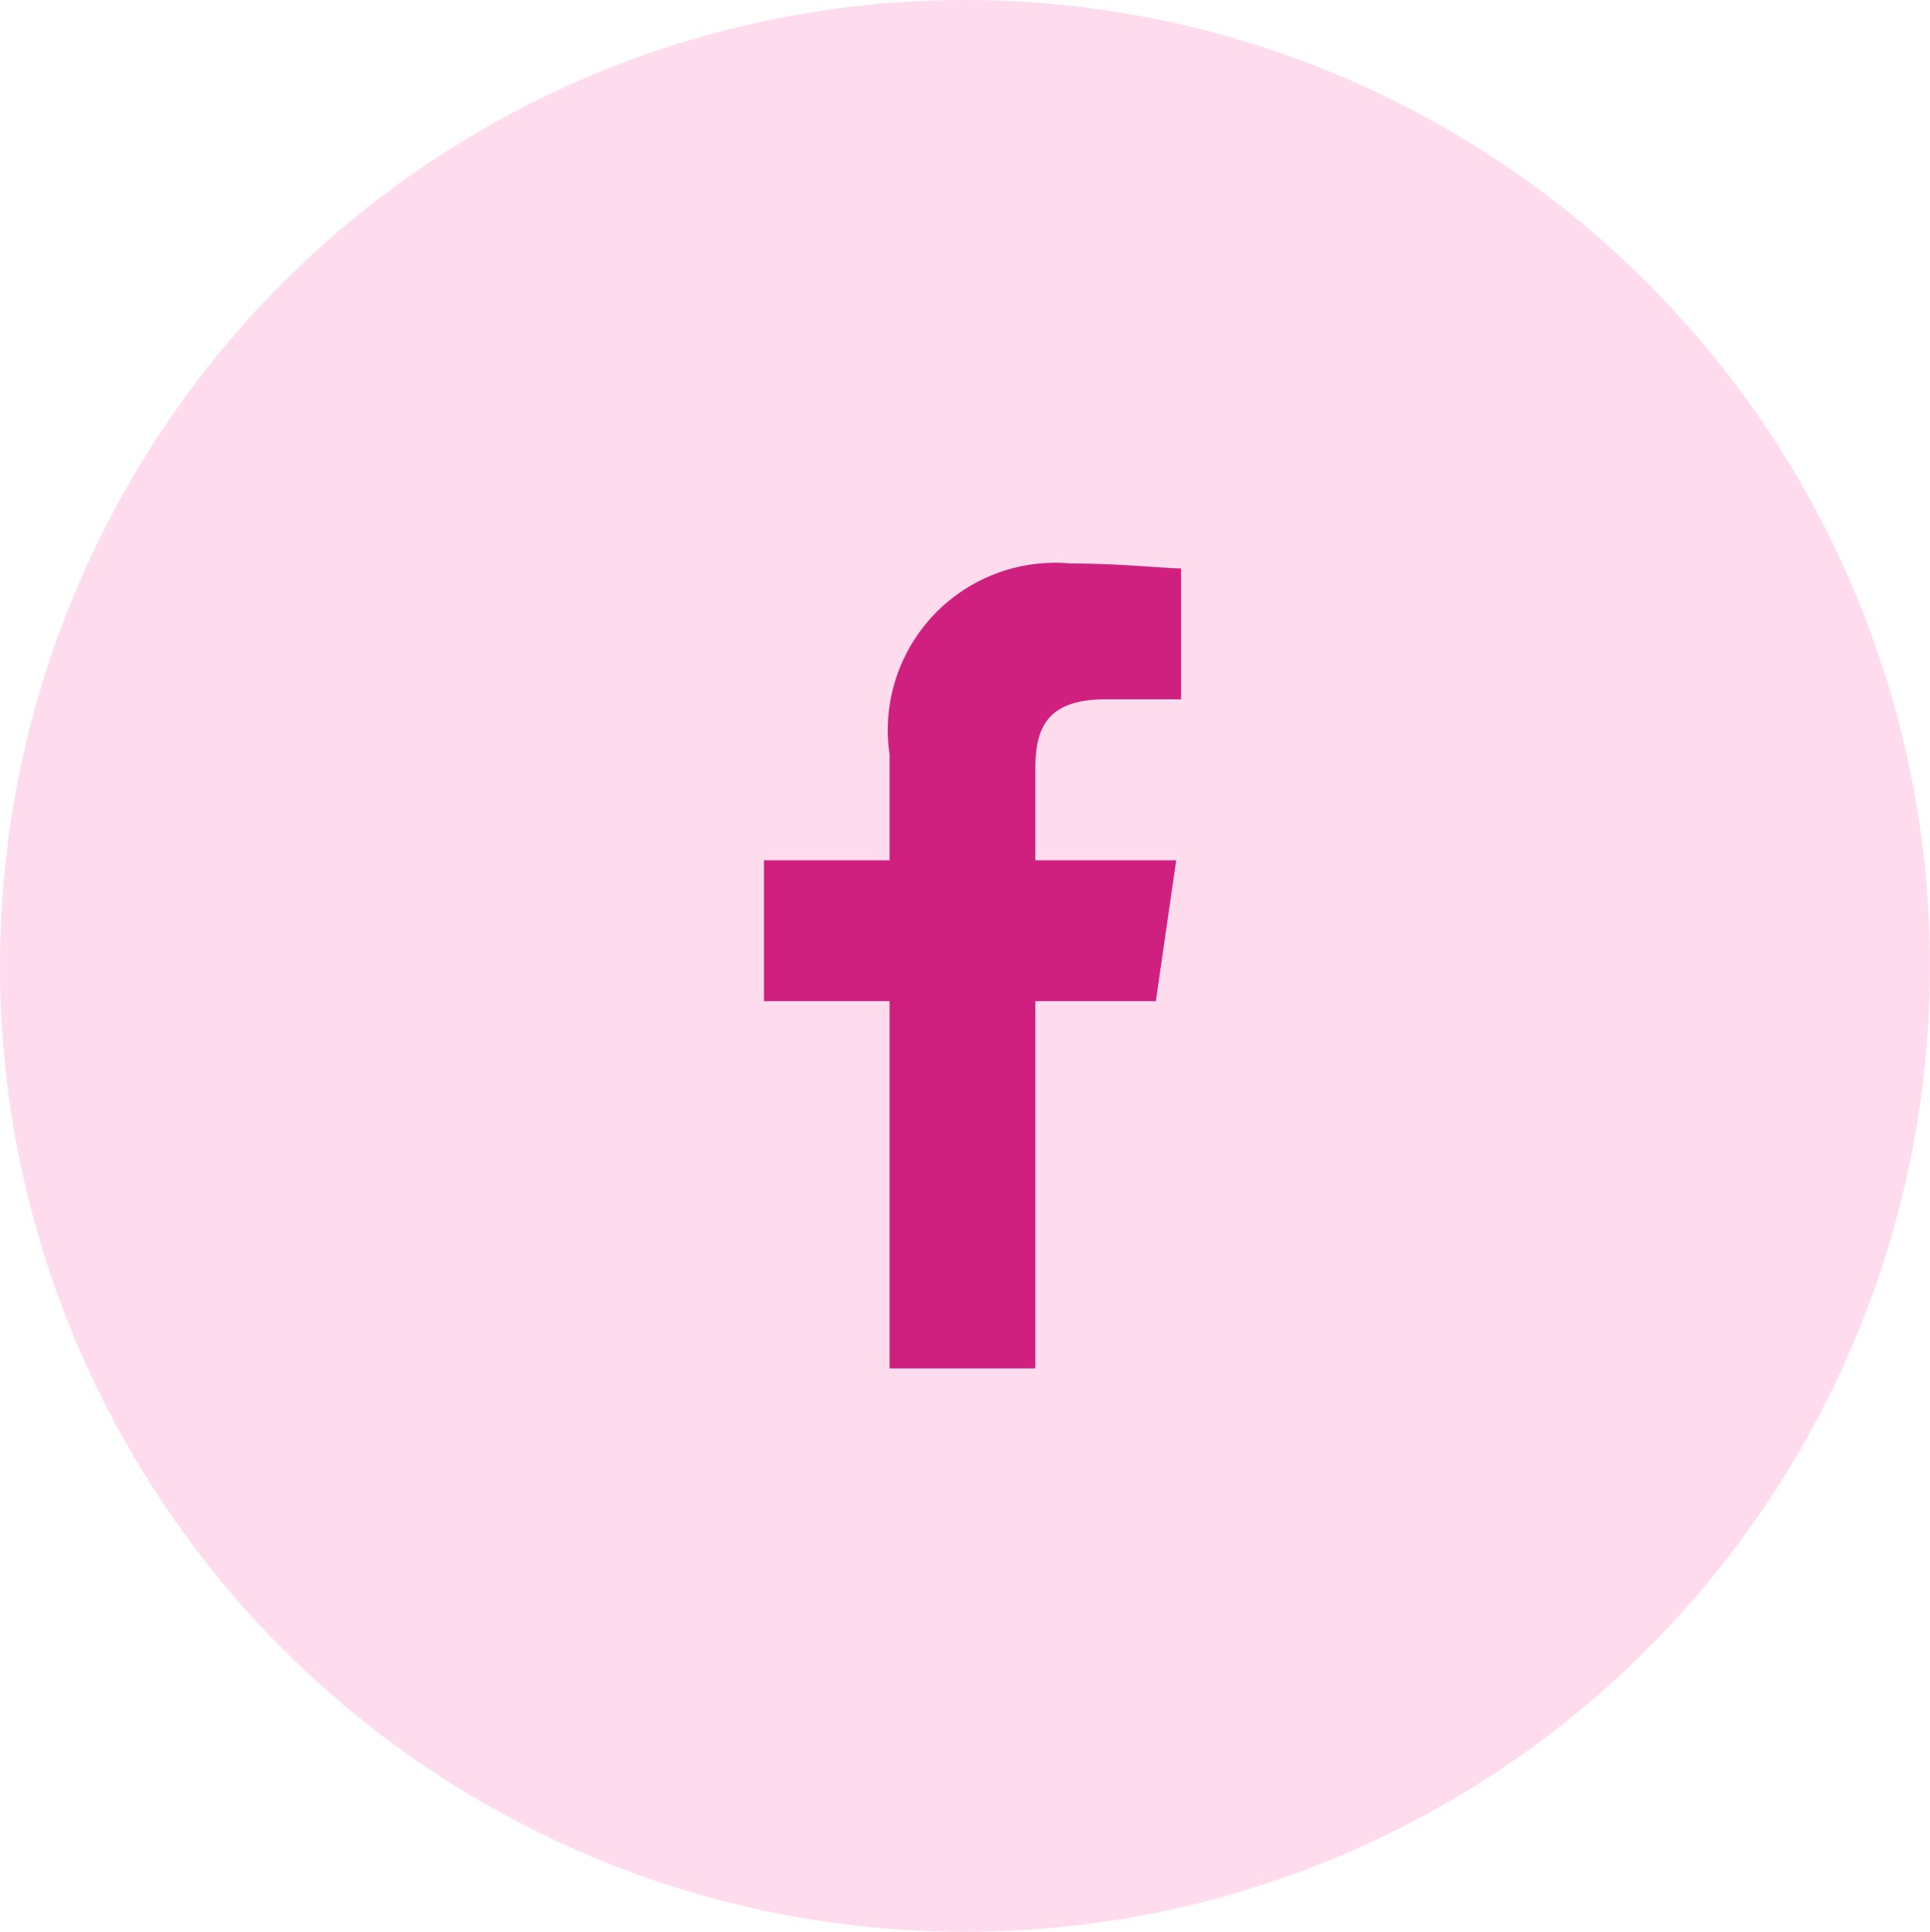
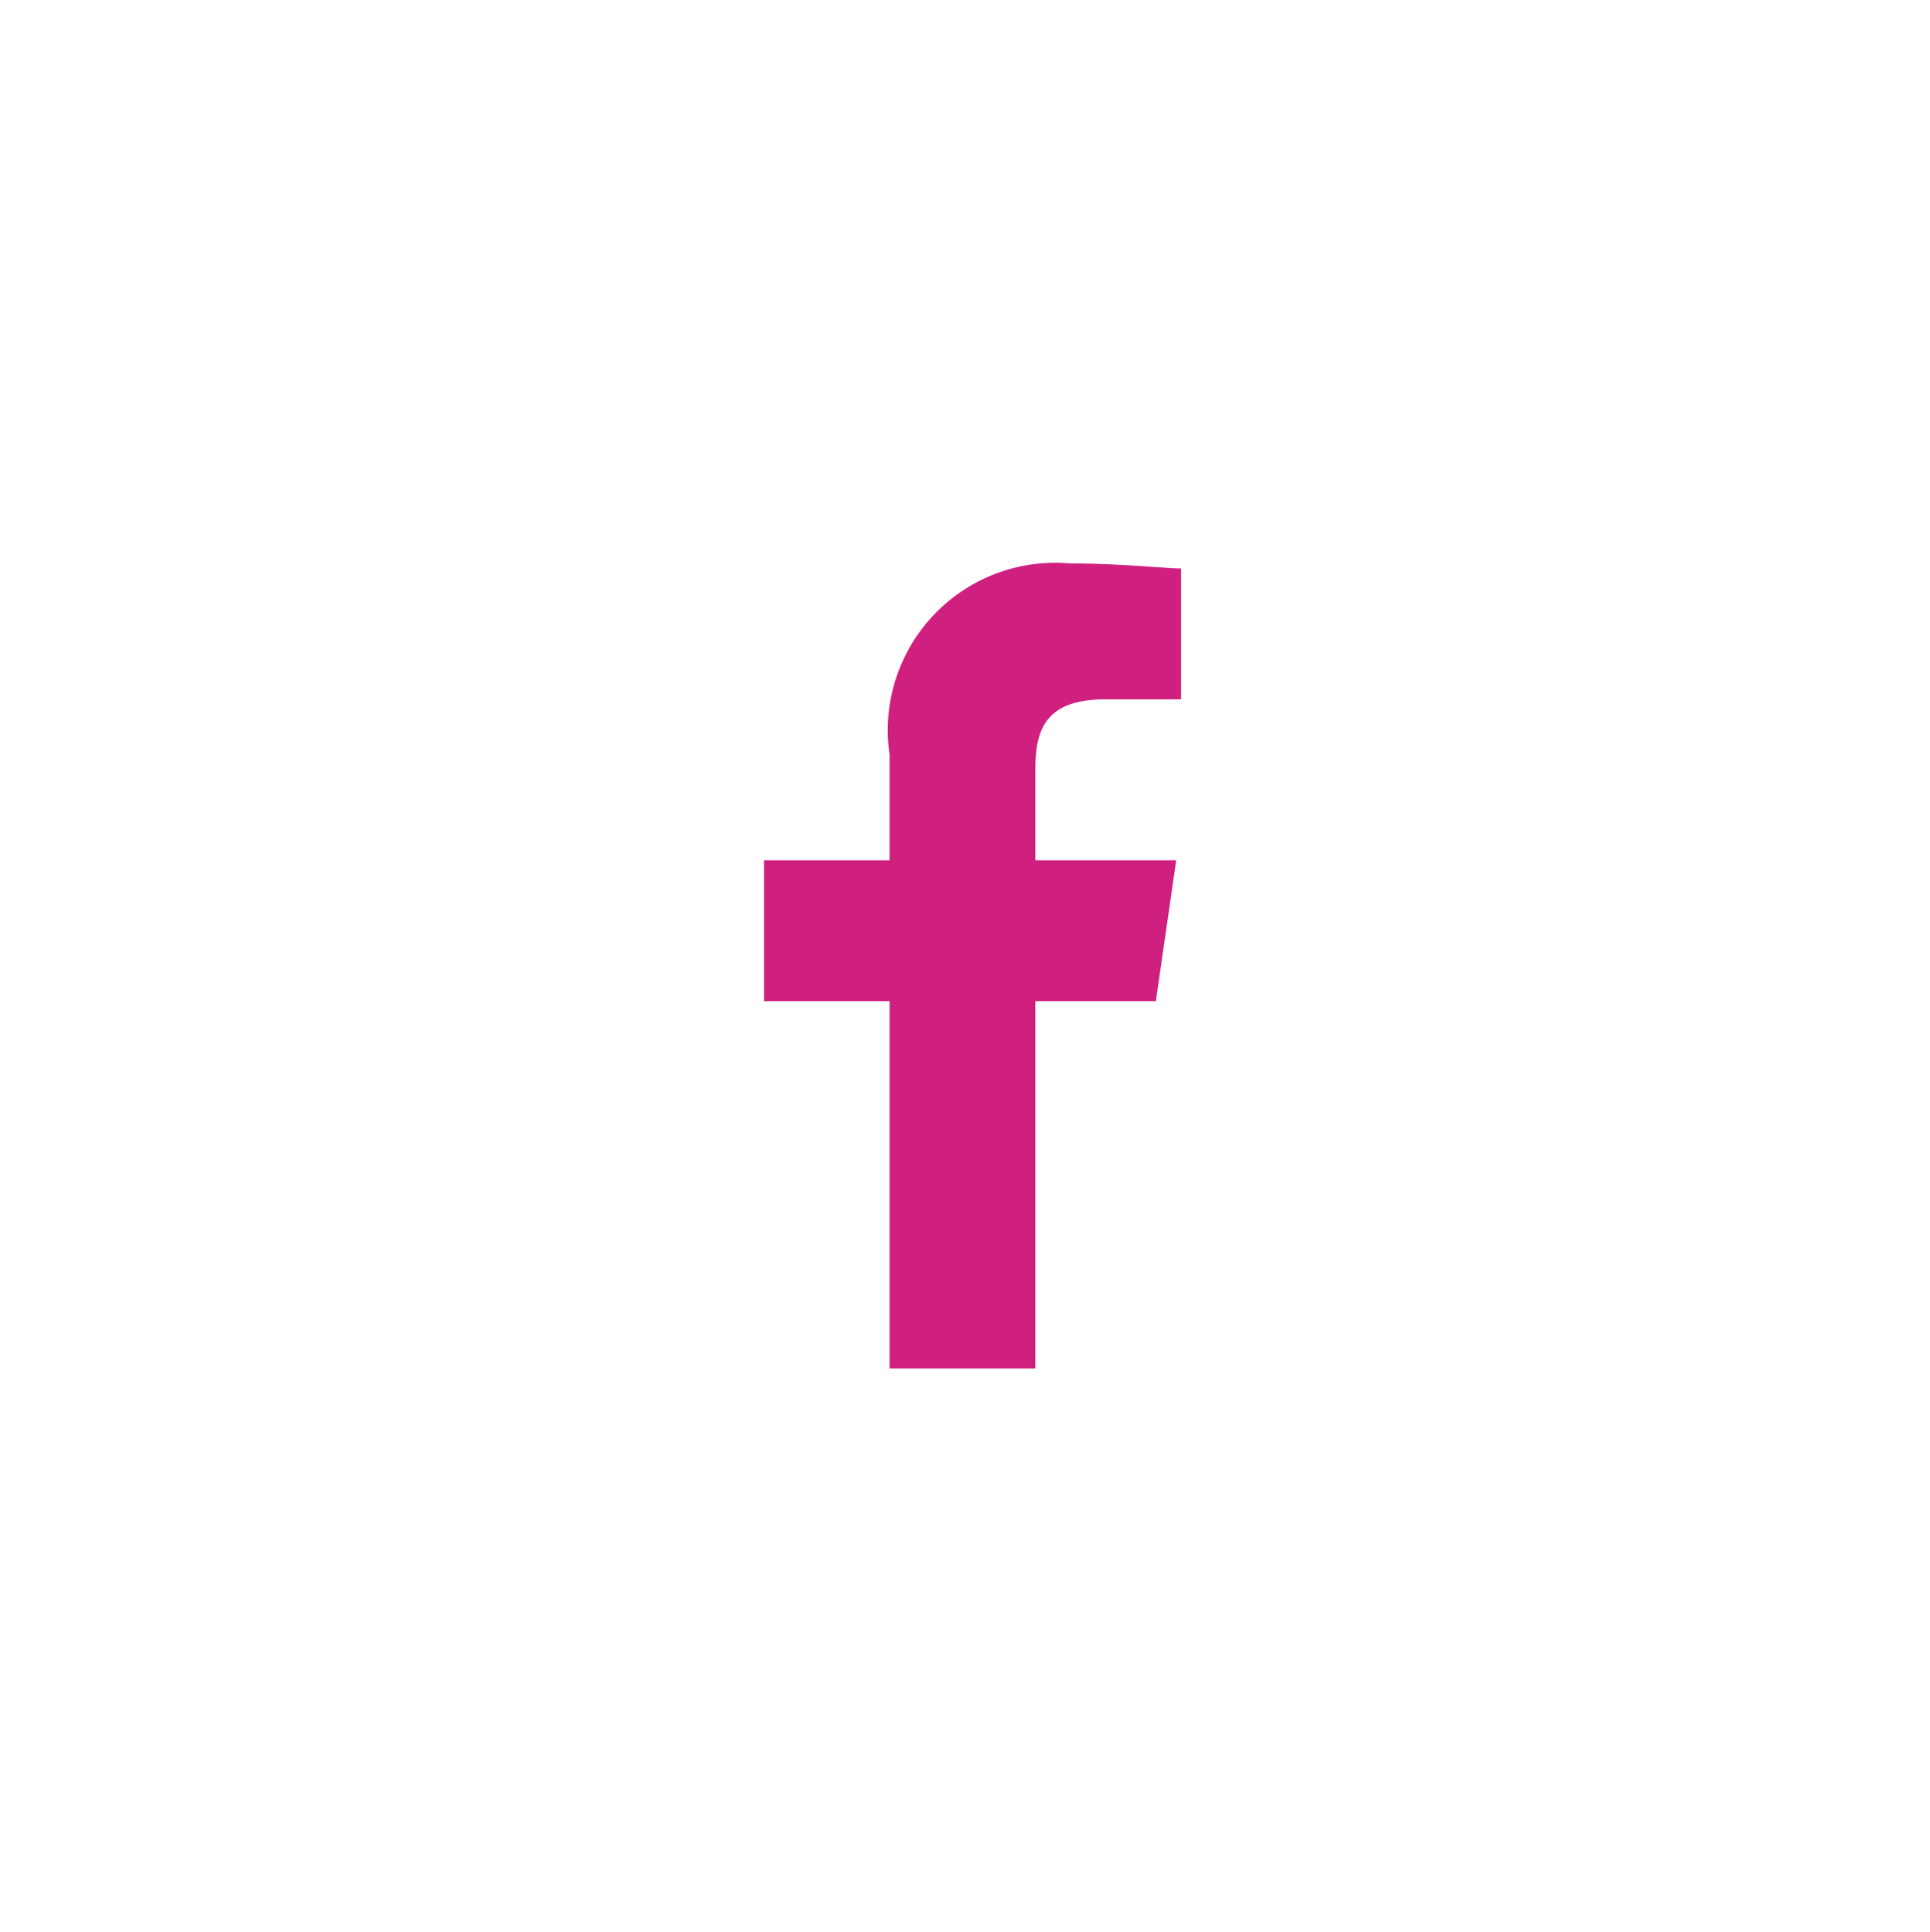
<svg xmlns="http://www.w3.org/2000/svg" width="36" height="36.039" viewBox="0 0 36 36.039">
  <g id="Groupe_84" data-name="Groupe 84" transform="translate(-402 -5)">
-     <ellipse id="Ellipse_2" data-name="Ellipse 2" cx="18" cy="18.02" rx="18" ry="18.02" transform="translate(402 5)" fill="#fedcee" />
    <path id="Tracé_11" data-name="Tracé 11" d="M1001.03,27.046h-1.405c-1.125,0-1.313.563-1.313,1.314v1.689h2.628l-.38,2.628h-2.248v6.851h-2.719V32.677H993.25V30.049h2.343V28.078a3.123,3.123,0,0,1,3.375-3.566c.938,0,1.782.093,2.062.093Z" transform="translate(-577 -9)" fill="#d0207f" />
  </g>
</svg>